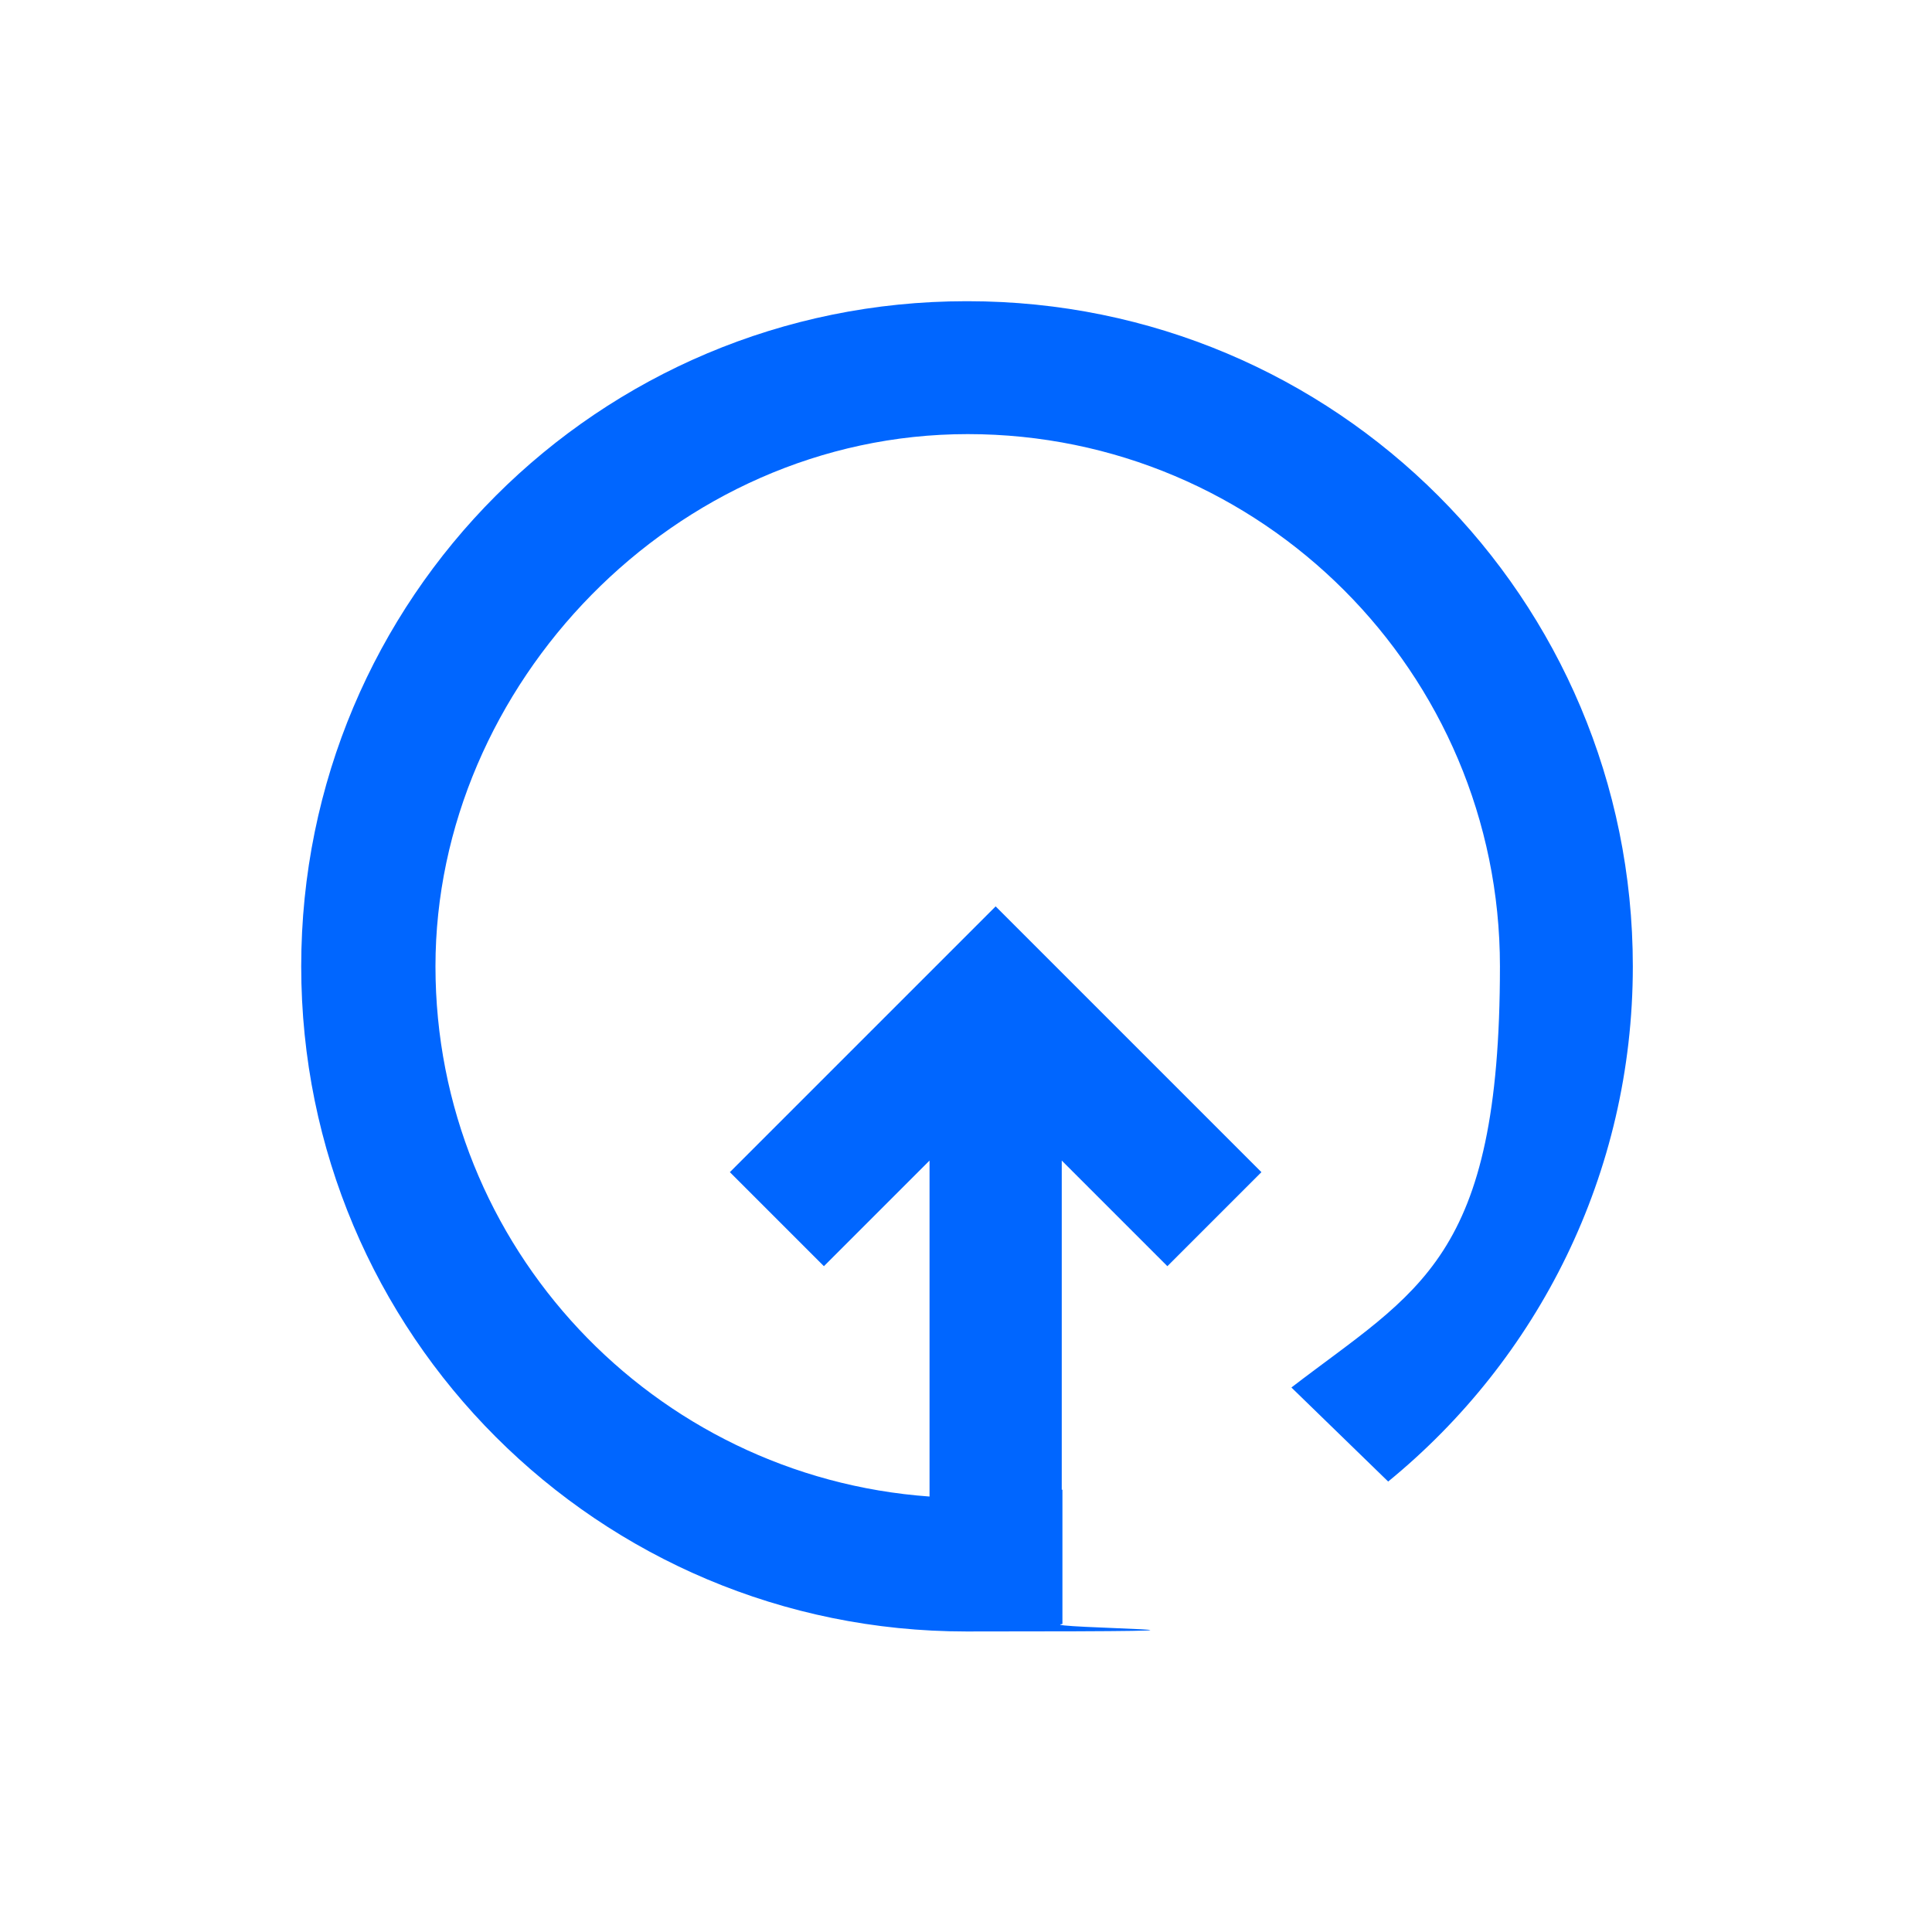
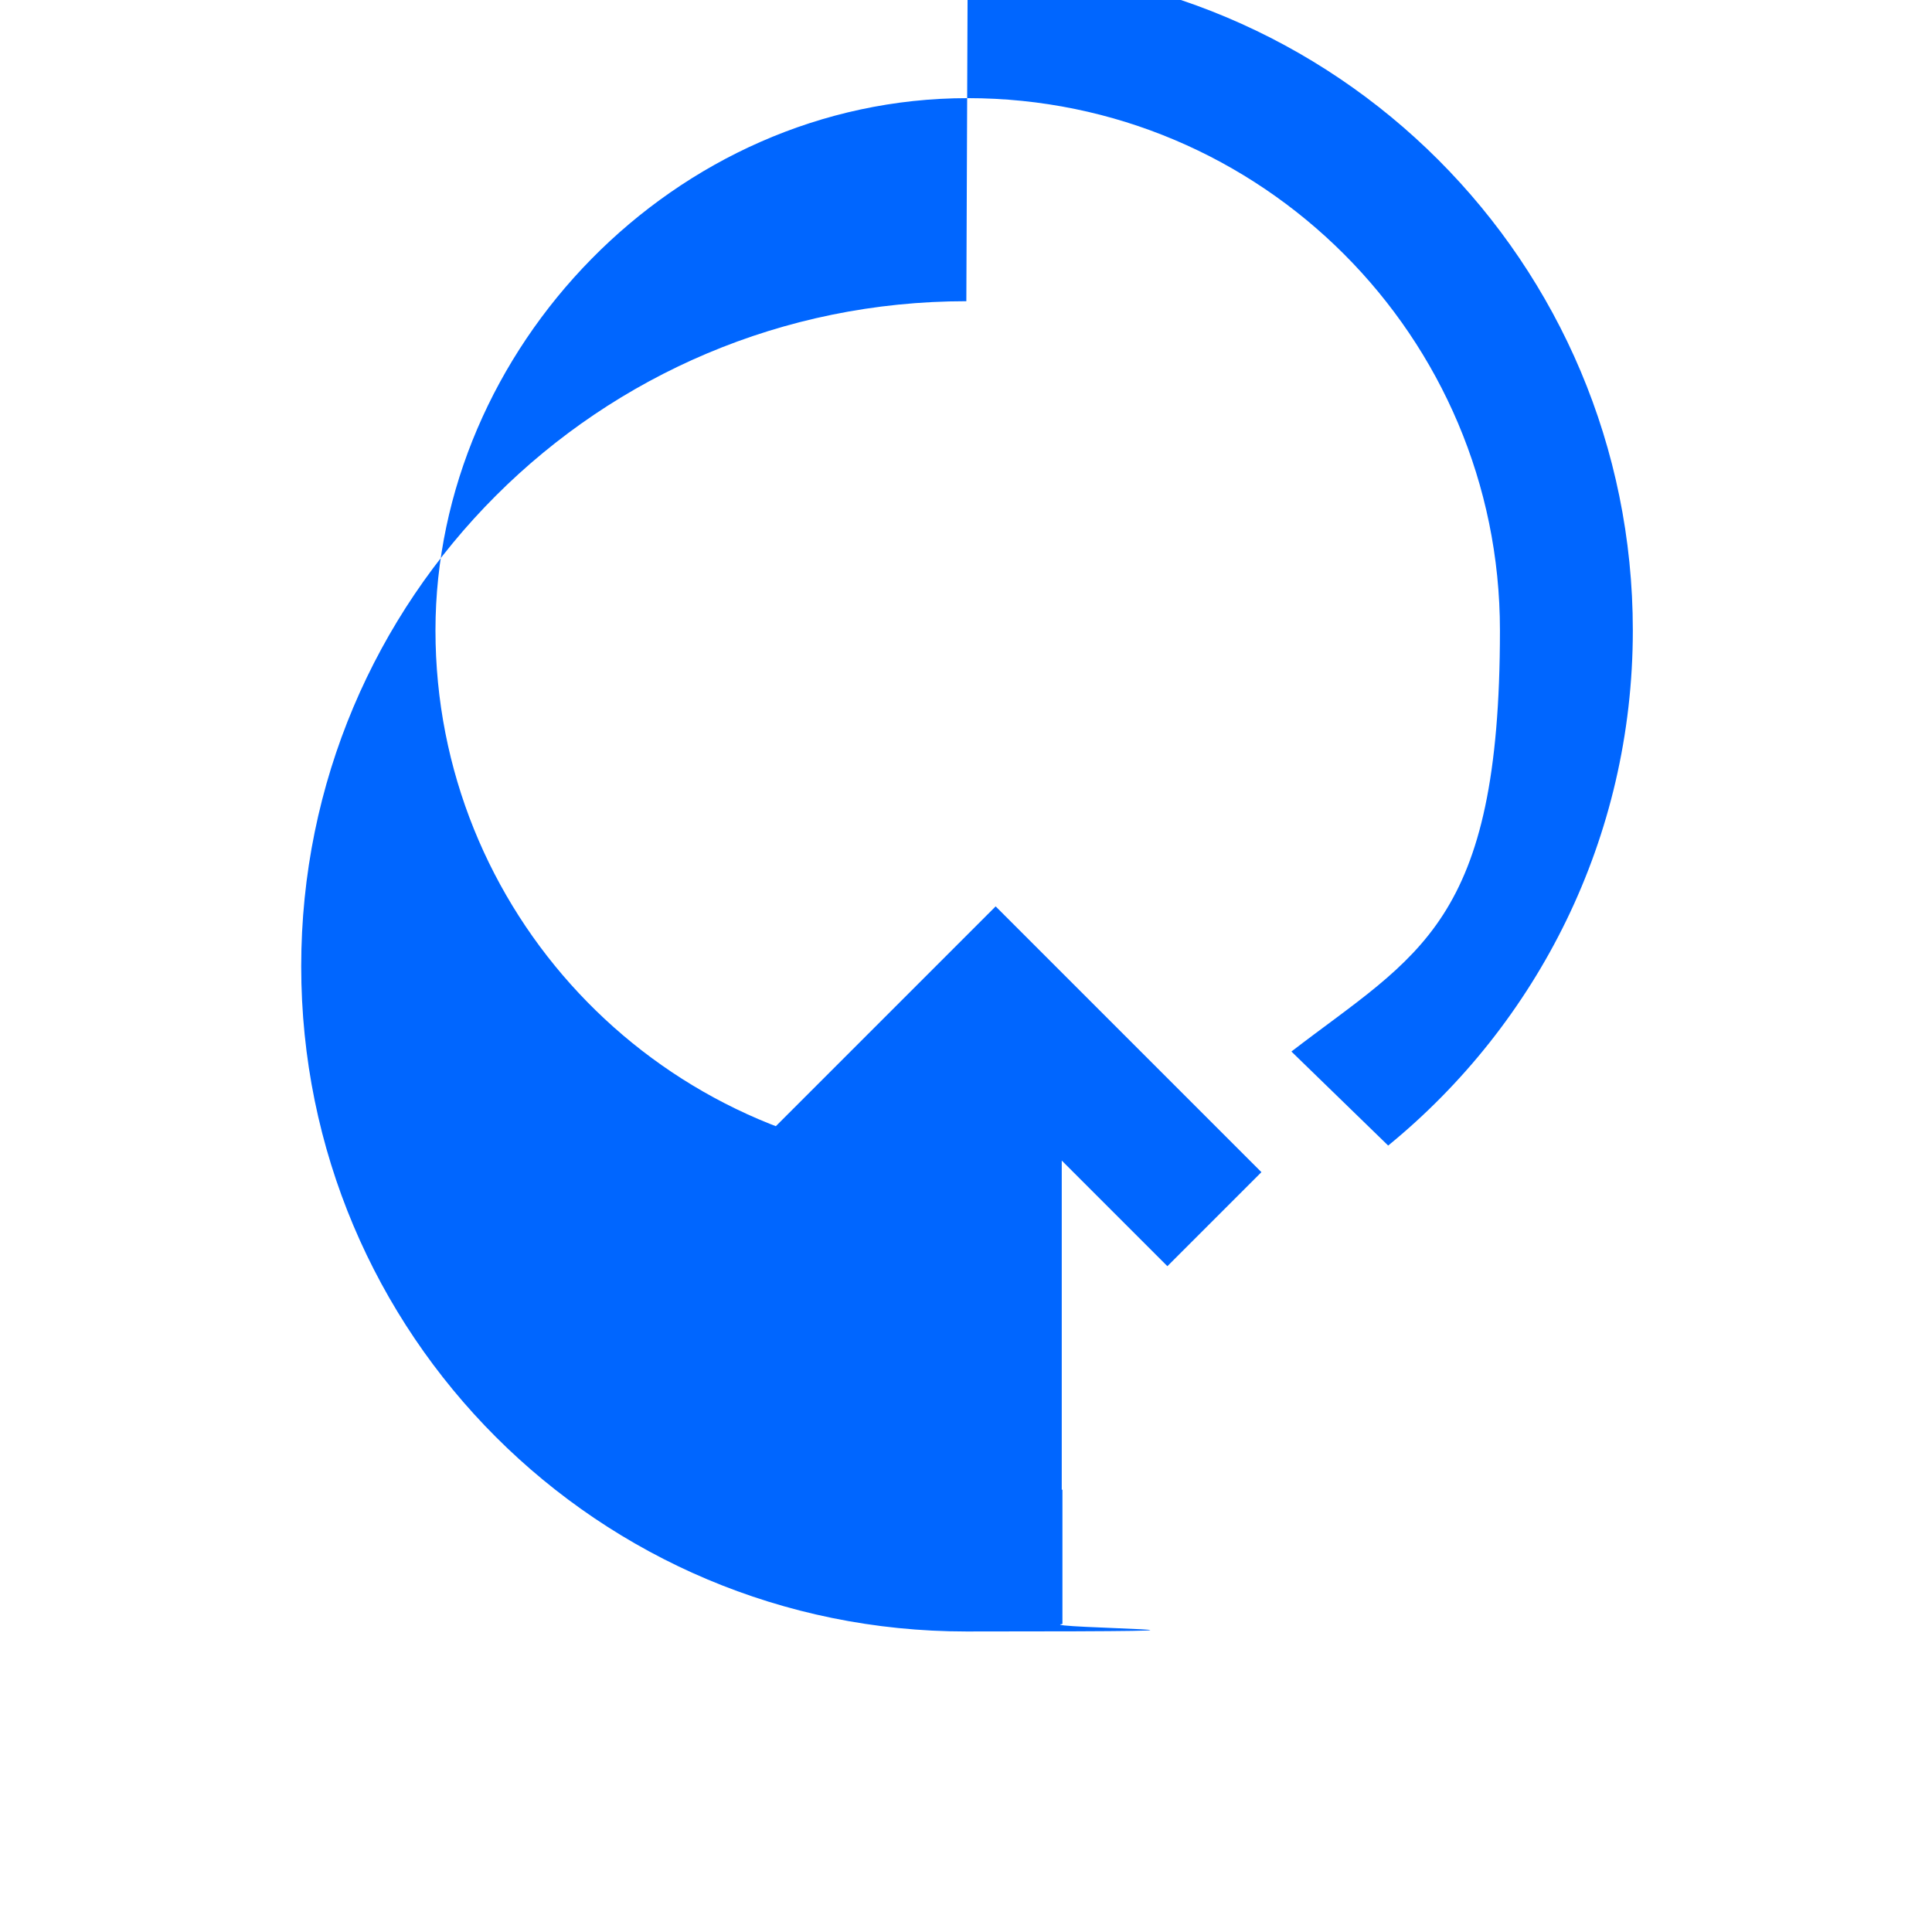
<svg xmlns="http://www.w3.org/2000/svg" id="Ebene_1" version="1.1" viewBox="0 0 283.5 283.5">
  <defs>
    <style>
      .st0 {
        fill: #06f;
      }
    </style>
  </defs>
-   <path class="st0" d="M141.8,44.2c-54,0-97.6,43.6-97.6,97.6s43.6,97.6,97.6,97.6,9.5-.5,14.1-1.1v-19.7s0,0-.1,0v-48.3l15.5,15.5,13.8-13.8-39-39-39,39,13.8,13.8,15.5-15.5v49.3c-40.5-2.9-72.5-36.6-72.5-77.8s35-78.1,78.1-78.1,78.1,35,78.1,78.1-12,47.5-30.6,61.8l14.2,13.8c21.9-17.9,35.9-45.1,35.9-75.6,0-54-43.6-97.6-97.6-97.6Z" />
+   <path class="st0" d="M141.8,44.2c-54,0-97.6,43.6-97.6,97.6s43.6,97.6,97.6,97.6,9.5-.5,14.1-1.1v-19.7s0,0-.1,0v-48.3l15.5,15.5,13.8-13.8-39-39-39,39,13.8,13.8,15.5-15.5c-40.5-2.9-72.5-36.6-72.5-77.8s35-78.1,78.1-78.1,78.1,35,78.1,78.1-12,47.5-30.6,61.8l14.2,13.8c21.9-17.9,35.9-45.1,35.9-75.6,0-54-43.6-97.6-97.6-97.6Z" />
</svg>